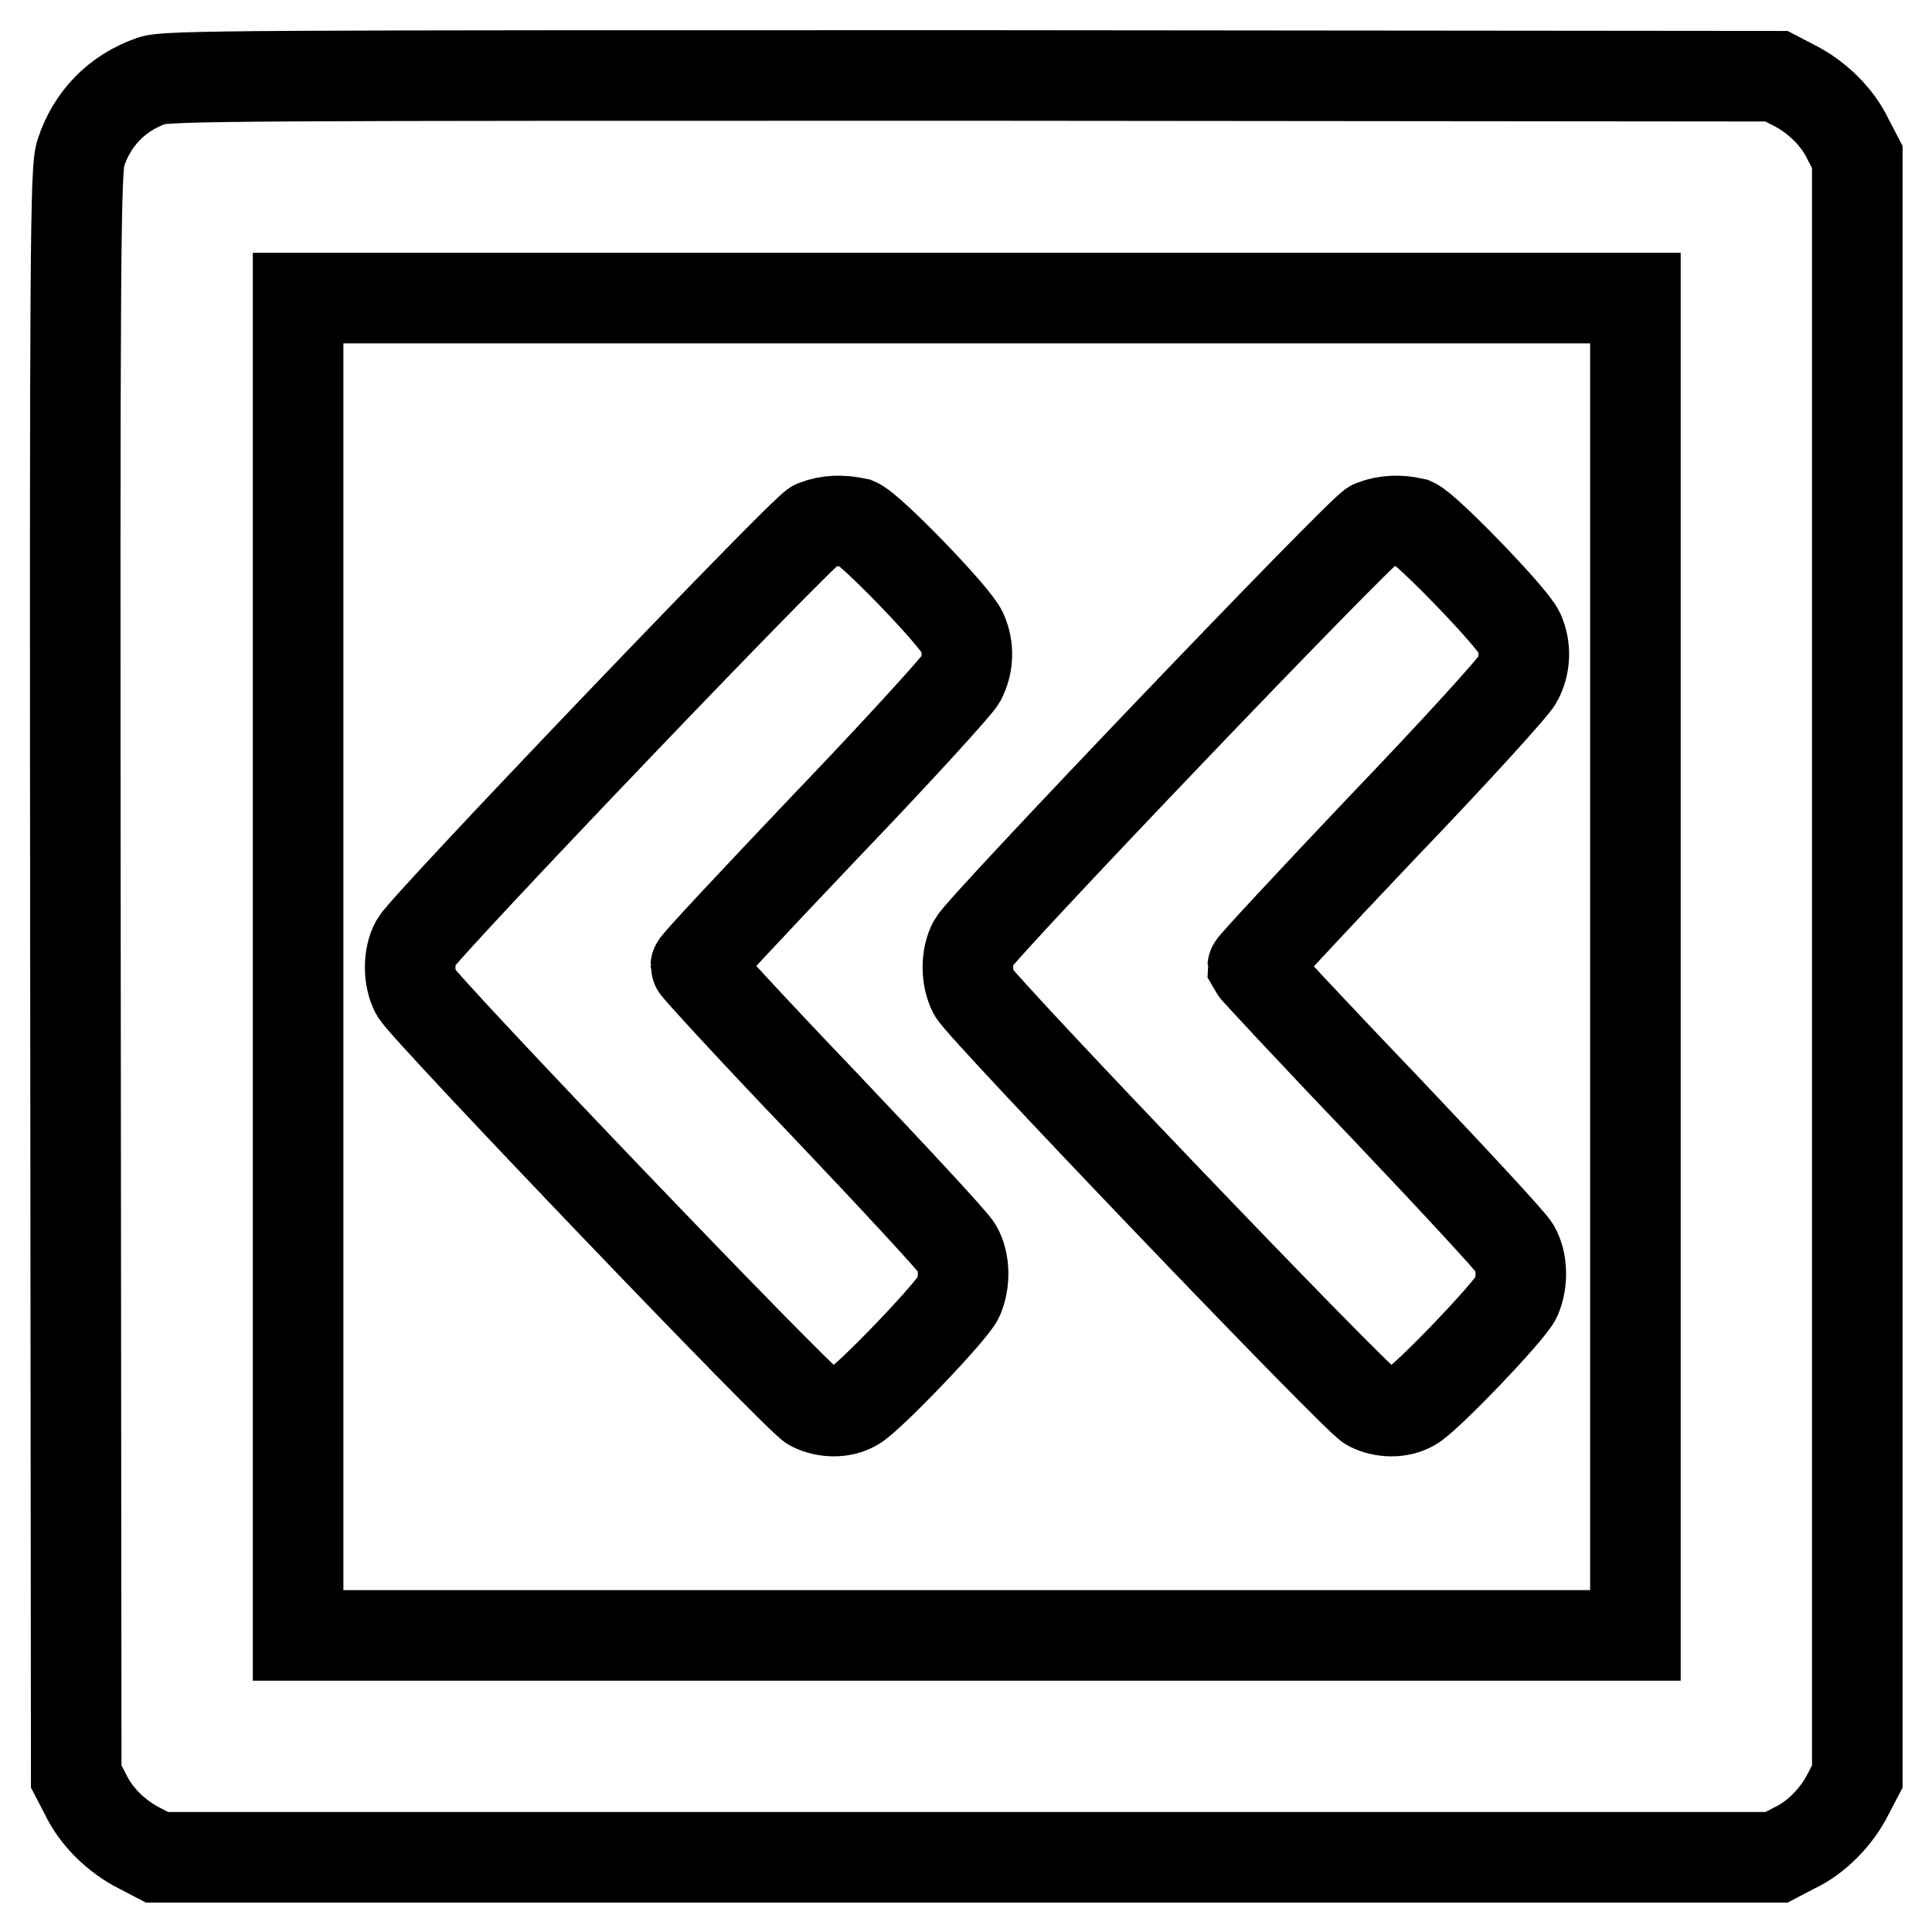
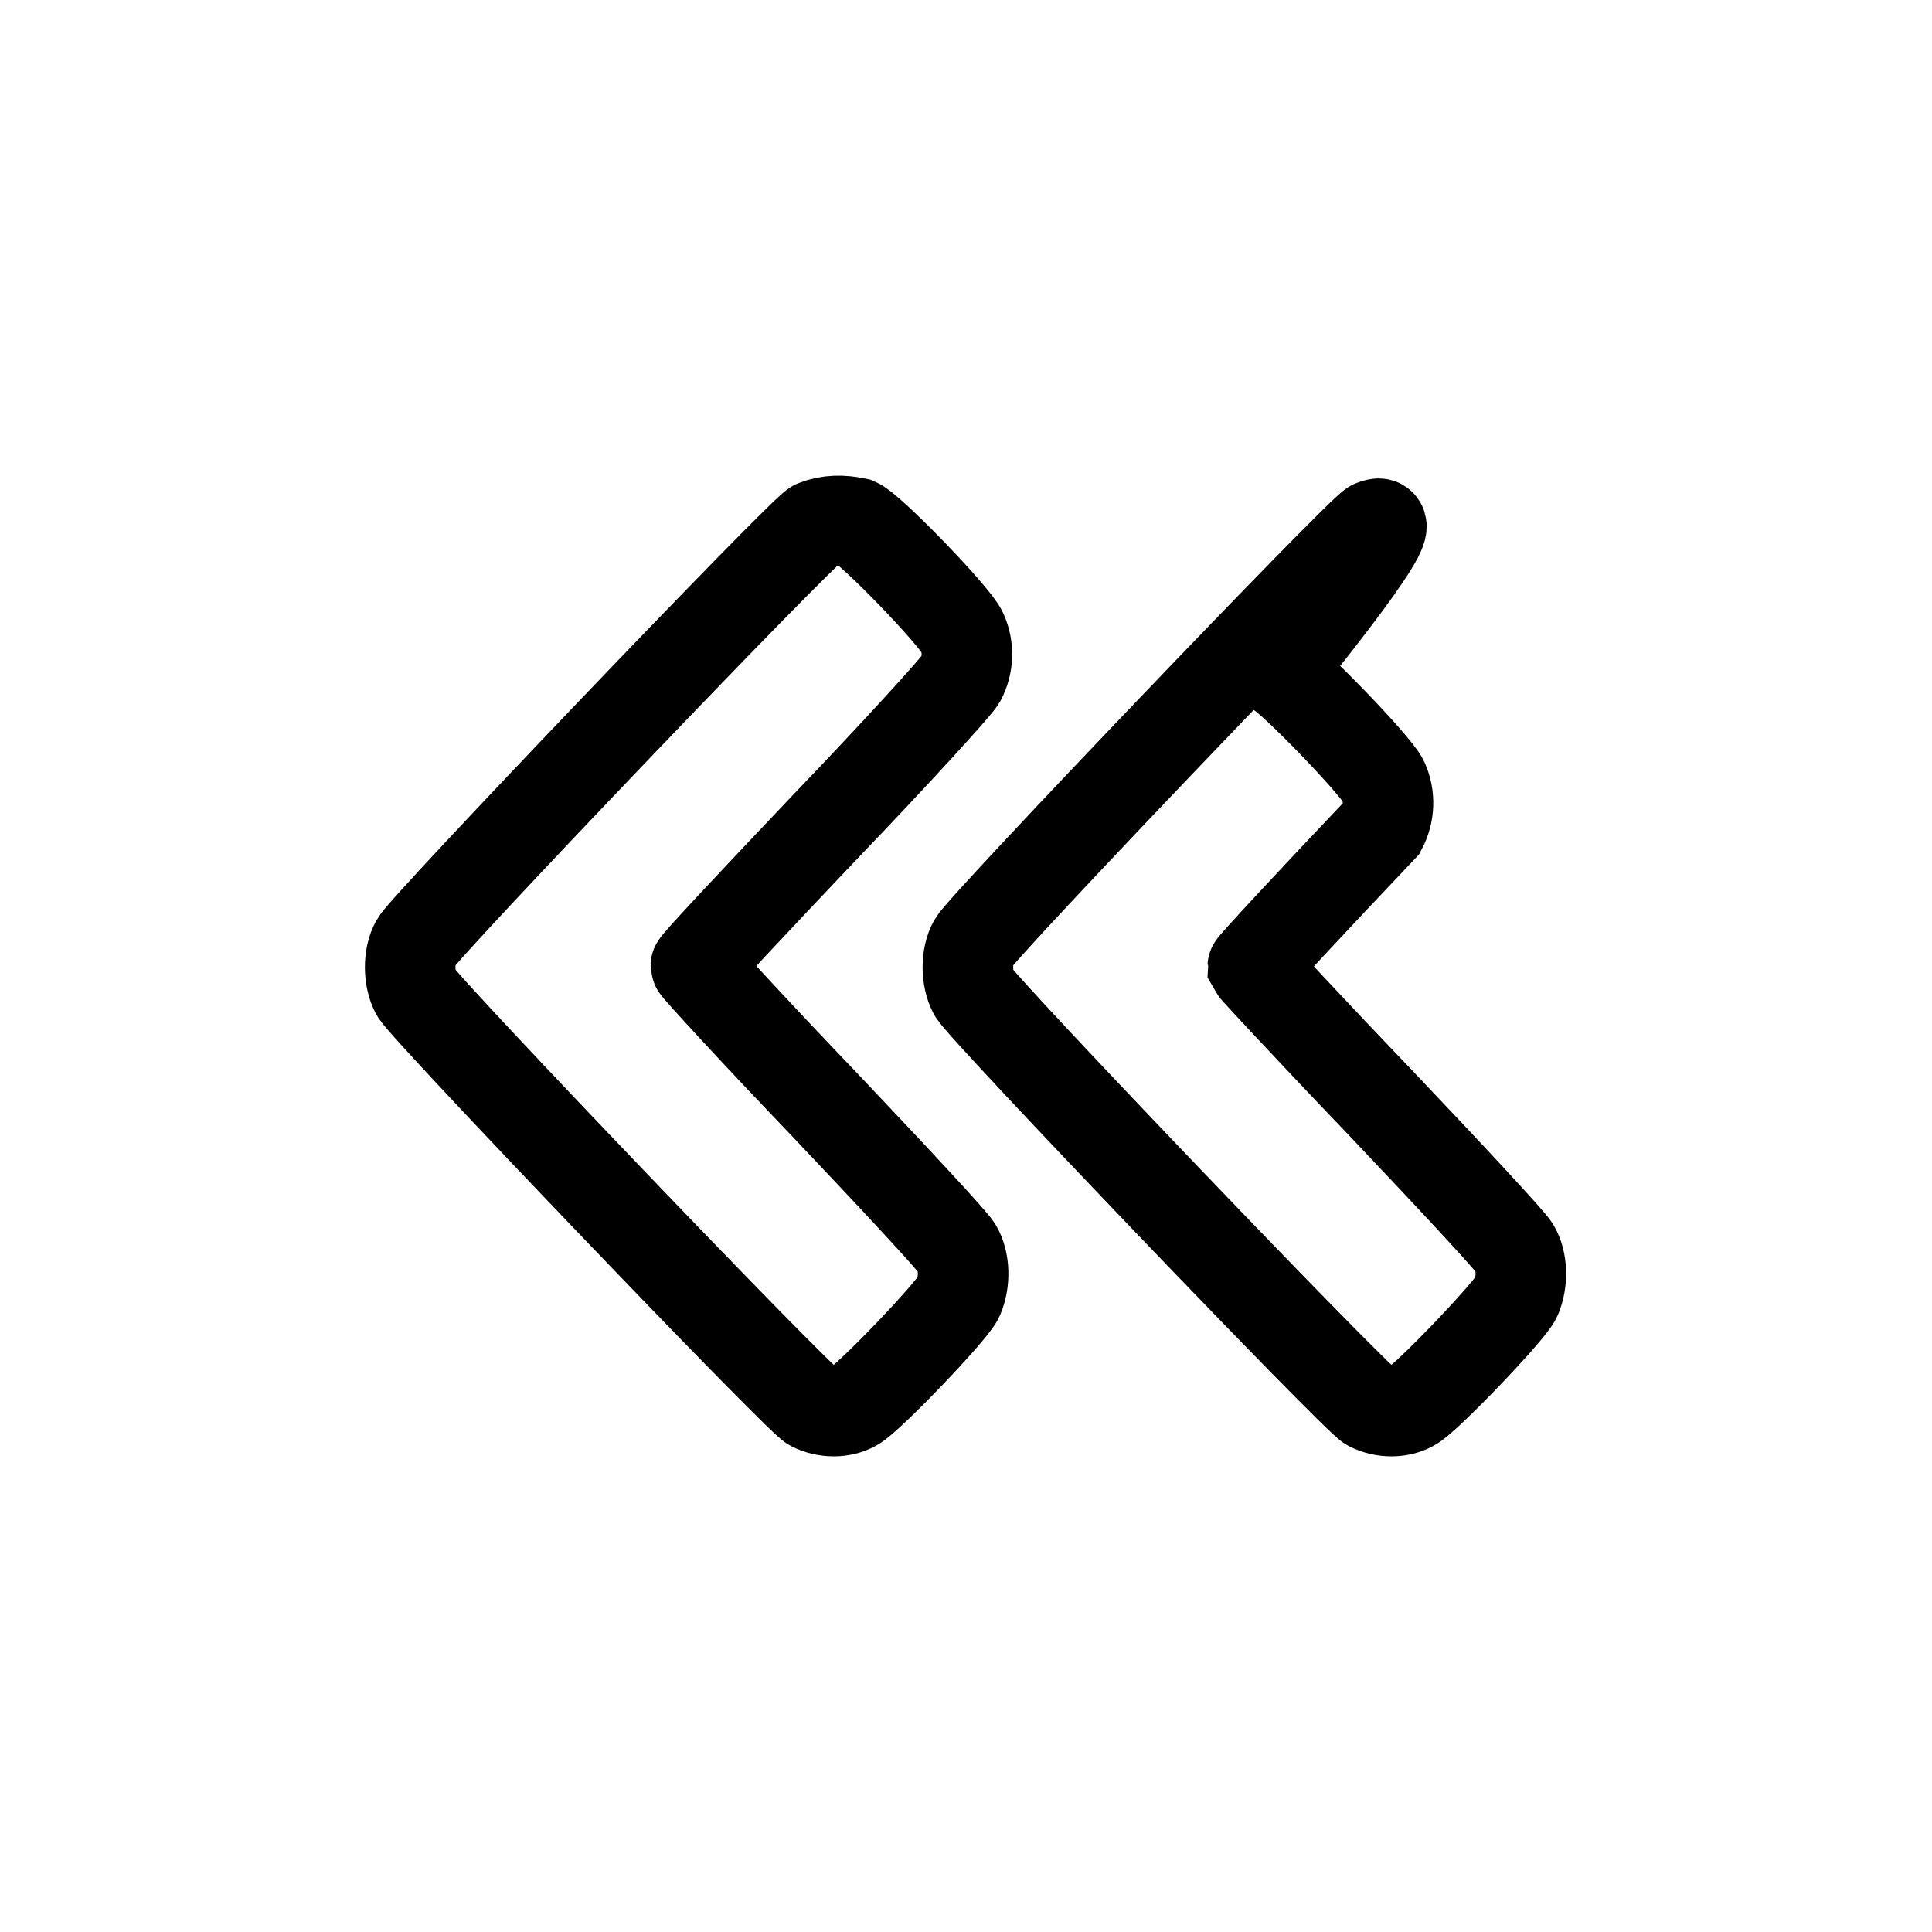
<svg xmlns="http://www.w3.org/2000/svg" version="1.1" x="0px" y="0px" viewBox="0 0 256 256" enable-background="new 0 0 256 256" xml:space="preserve">
  <g>
    <g>
      <g>
-         <path stroke-width="12" fill-opacity="0" stroke="#000000" d="M20.1,10.7c-4.6,1.6-7.9,5-9.4,9.6C10,22.4,9.9,32.4,10,129l0.1,106.4l1.2,2.3c1.4,3,4.2,5.7,7.2,7.2l2.3,1.2h107.3h107.3l2.3-1.2c3-1.4,5.7-4.2,7.2-7.2l1.2-2.3V128.1V20.8l-1.2-2.3c-1.4-3-4.2-5.7-7.2-7.2l-2.3-1.2l-106.6-0.1C32.7,10,22,10,20.1,10.7z M216.7,128.1v88.6h-88.6H39.5v-88.6V39.5h88.6h88.6V128.1z" />
        <path stroke-width="12" fill-opacity="0" stroke="#000000" d="M108,69.6c-1.6,0.7-51.7,53.1-52.9,55.3c-1,1.8-1,4.7,0,6.6c1.2,2.2,50.8,54,52.5,54.8c1.8,0.9,4,0.9,5.6,0c1.9-1,13-12.6,13.8-14.4c0.9-2.1,0.8-4.8-0.2-6.5c-0.4-0.8-8.4-9.4-17.7-19.2c-9.3-9.7-16.9-18-16.9-18.2c0-0.3,7.7-8.5,17.1-18.4c9.5-9.9,17.5-18.7,18-19.6c1-1.9,1.1-4.2,0.2-6.2c-0.8-2-12.1-13.7-14-14.5C111.6,68.9,109.8,68.9,108,69.6z" />
-         <path stroke-width="12" fill-opacity="0" stroke="#000000" d="M181.9,69.6c-1.6,0.7-51.7,53.1-52.9,55.3c-1,1.8-1,4.7,0,6.6c1.2,2.2,50.8,54,52.5,54.8c1.8,0.9,4,0.9,5.6,0c1.9-1,13-12.6,13.8-14.4c0.9-2.1,0.8-4.8-0.2-6.5c-0.4-0.8-8.4-9.4-17.7-19.2c-9.3-9.7-16.9-17.9-17-18.1c0-0.2,7.7-8.5,17.1-18.4c9.5-9.9,17.6-18.8,18-19.7c1-1.9,1.1-4.2,0.2-6.2c-0.9-2-12.2-13.7-14-14.5C185.5,68.9,183.7,68.9,181.9,69.6z" />
+         <path stroke-width="12" fill-opacity="0" stroke="#000000" d="M181.9,69.6c-1.6,0.7-51.7,53.1-52.9,55.3c-1,1.8-1,4.7,0,6.6c1.2,2.2,50.8,54,52.5,54.8c1.8,0.9,4,0.9,5.6,0c1.9-1,13-12.6,13.8-14.4c0.9-2.1,0.8-4.8-0.2-6.5c-0.4-0.8-8.4-9.4-17.7-19.2c-9.3-9.7-16.9-17.9-17-18.1c0-0.2,7.7-8.5,17.1-18.4c1-1.9,1.1-4.2,0.2-6.2c-0.9-2-12.2-13.7-14-14.5C185.5,68.9,183.7,68.9,181.9,69.6z" />
      </g>
    </g>
  </g>
</svg>